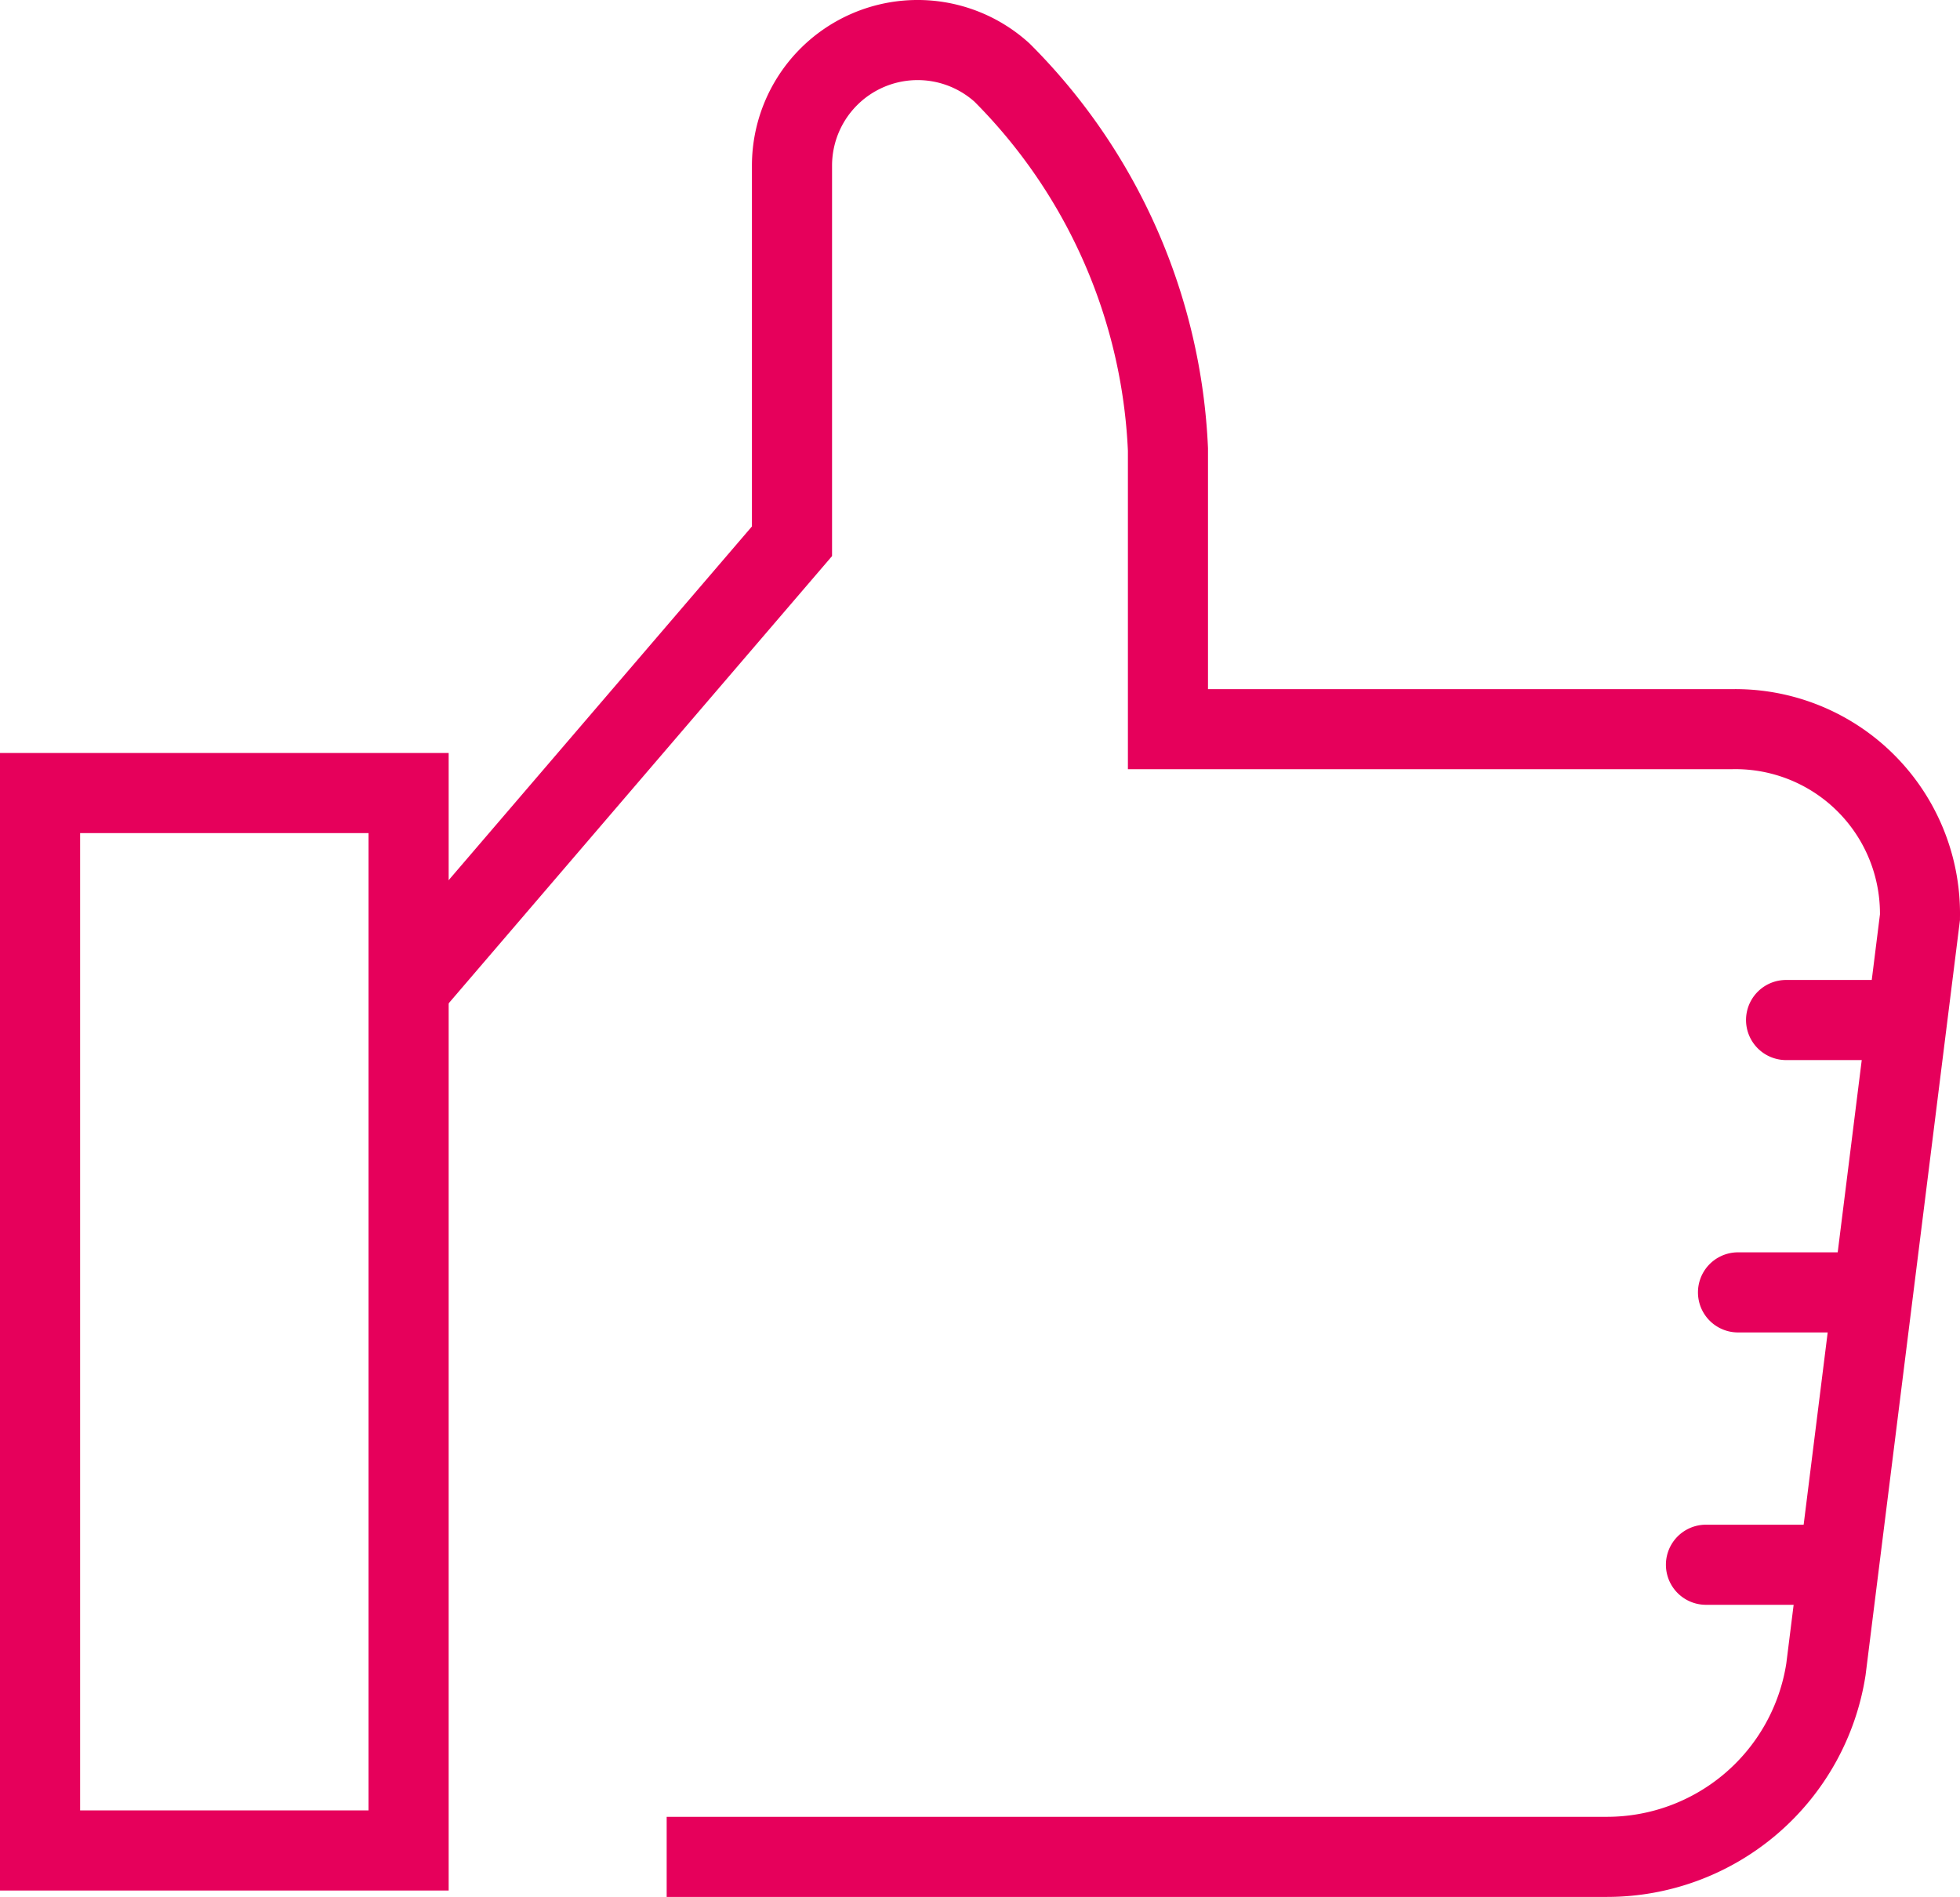
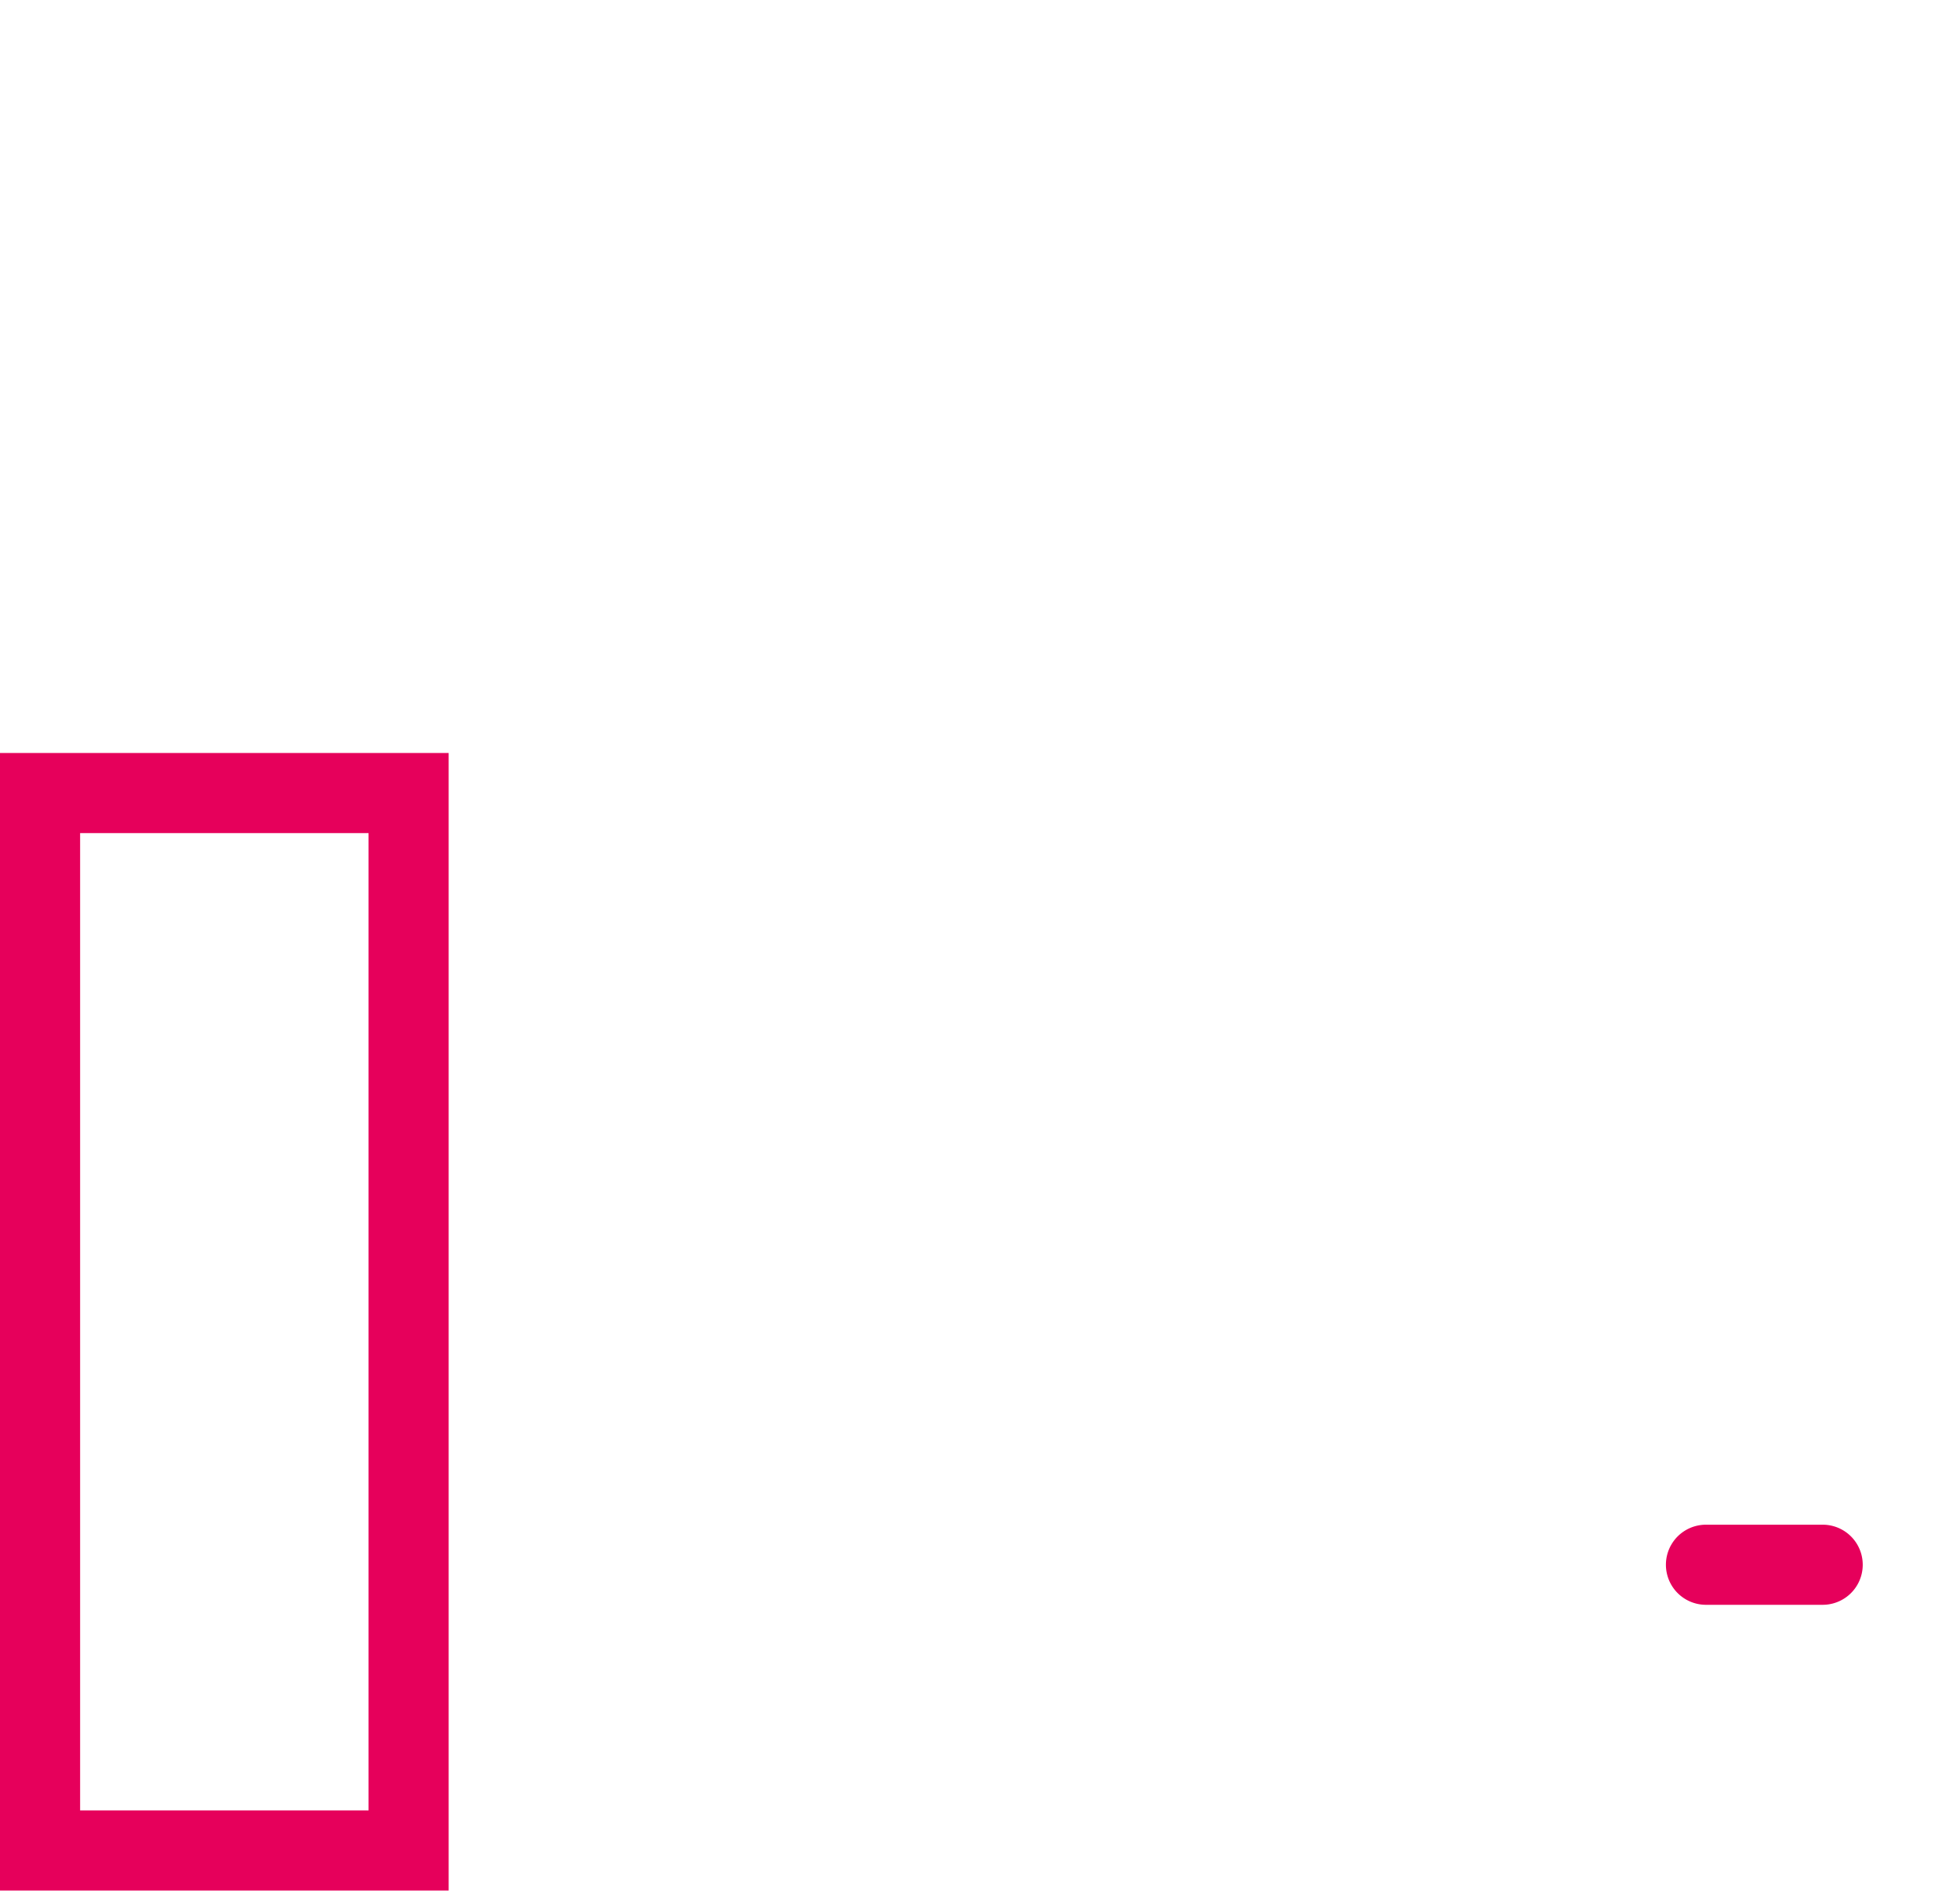
<svg xmlns="http://www.w3.org/2000/svg" width="122.318" height="118.403" viewBox="0 0 122.318 118.403">
  <g id="thumbsup" transform="translate(-6014.5 -737.501)">
    <g id="like" transform="translate(6016 739)">
-       <path id="Path_764" data-name="Path 764" d="M81.319,116.9H22.642v-5H81.316a11.328,11.328,0,0,0,11.2-9.578l5.844-46.75a9.02,9.02,0,0,0-9.187-9.062H51.426V26.633A32.957,32.957,0,0,0,41.853,4.85a5.341,5.341,0,0,0-8.89,3.97V33.209L8.9,61.284,5.1,58.03,27.963,31.359V8.814A10.341,10.341,0,0,1,45.256,1.186l.045.04.042.043a37.957,37.957,0,0,1,11.081,25.2l0,.108V41.515H89.1a14.02,14.02,0,0,1,14.253,14.278l0,.132-.016.131-5.875,47A16.328,16.328,0,0,1,81.319,116.9Z" transform="translate(17.463 0)" fill="#e6005b" />
      <path id="Rectangle_127" data-name="Rectangle 127" d="M-2.5-2.5h28v71h-28Zm23,5H2.5v61h18Z" transform="translate(1 48)" fill="#e6005b" />
    </g>
-     <path id="Path_765" data-name="Path 765" d="M6097.791,801.167h7.283" transform="translate(28.175)" fill="#e6005b" />
-     <path id="Path_765_-_Outline" data-name="Path 765 - Outline" d="M6105.073,803.667h-7.283a2.5,2.5,0,0,1,0-5h7.283a2.5,2.5,0,0,1,0,5Z" transform="translate(28.175)" fill="#e6005b" />
    <path id="Path_766" data-name="Path 766" d="M6097.791,801.167h7.283" transform="translate(25.175 17)" fill="#e6005b" />
-     <path id="Path_766_-_Outline" data-name="Path 766 - Outline" d="M6105.073,803.667h-7.283a2.5,2.5,0,0,1,0-5h7.283a2.5,2.5,0,0,1,0,5Z" transform="translate(25.175 17)" fill="#e6005b" />
-     <path id="Path_767" data-name="Path 767" d="M6097.791,801.167h7.283" transform="translate(23.175 34)" fill="#e6005b" />
    <path id="Path_767_-_Outline" data-name="Path 767 - Outline" d="M6105.073,803.667h-7.283a2.5,2.5,0,0,1,0-5h7.283a2.5,2.5,0,0,1,0,5Z" transform="translate(23.175 34)" fill="#e6005b" />
  </g>
</svg>